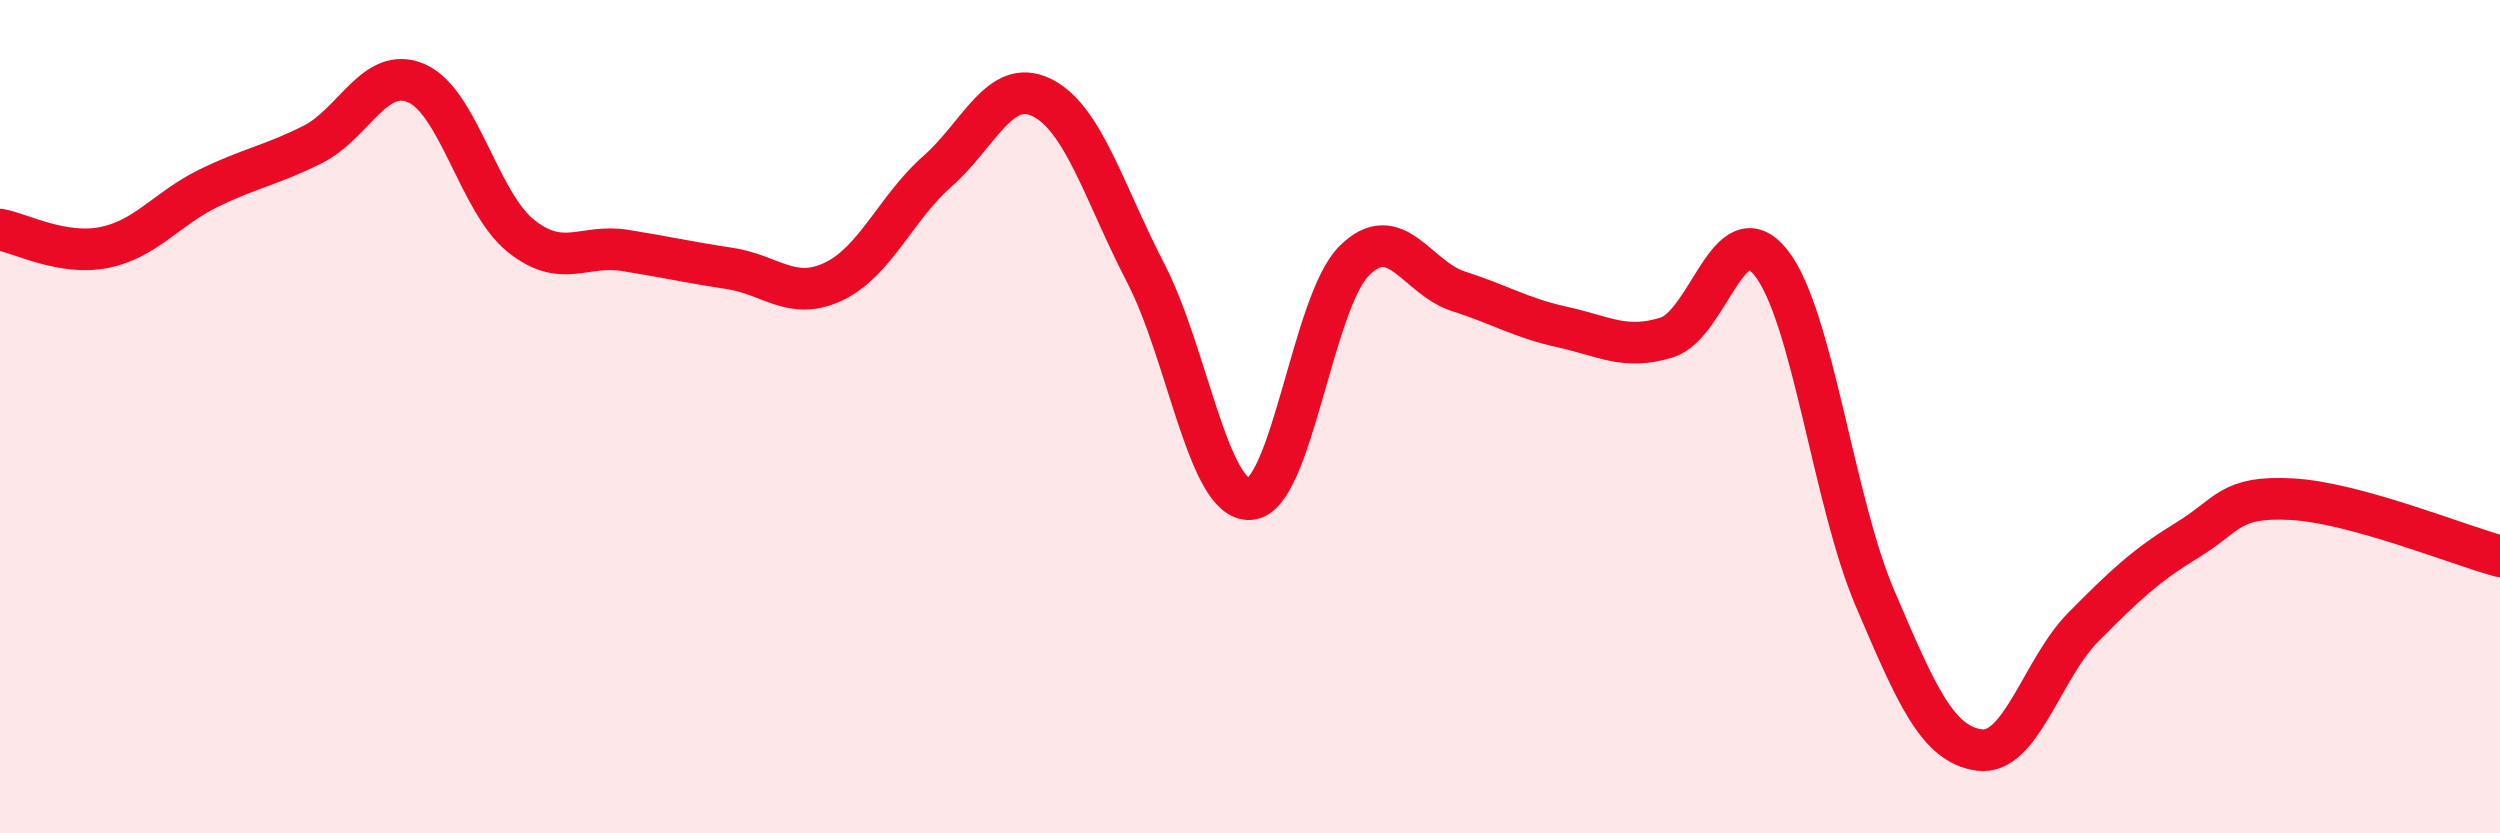
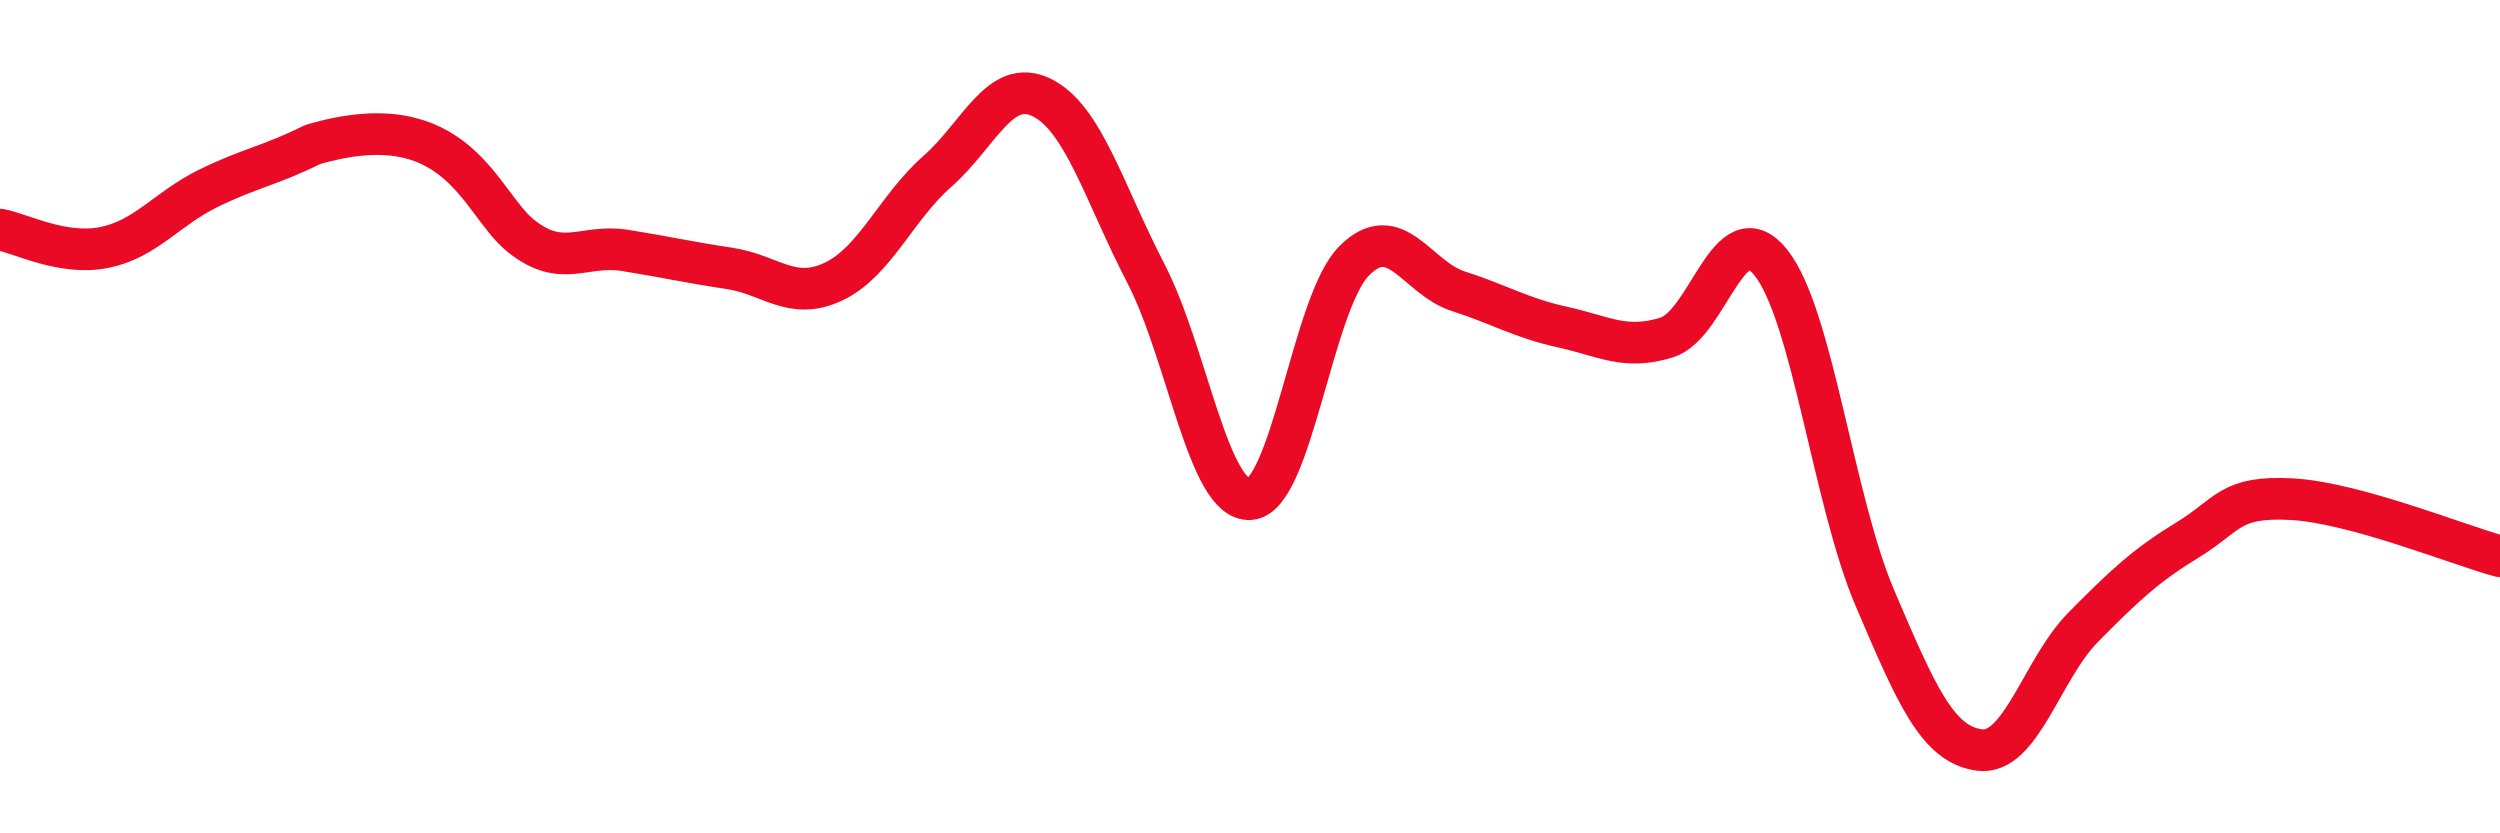
<svg xmlns="http://www.w3.org/2000/svg" width="60" height="20" viewBox="0 0 60 20">
-   <path d="M 0,5.51 C 0.5,5.6 1.5,6.14 2.5,5.94 C 3.5,5.74 4,5.01 5,4.52 C 6,4.03 6.5,3.97 7.5,3.47 C 8.5,2.97 9,1.56 10,2 C 11,2.44 11.5,4.86 12.5,5.66 C 13.5,6.46 14,5.85 15,6.01 C 16,6.17 16.5,6.29 17.5,6.44 C 18.5,6.59 19,7.23 20,6.76 C 21,6.29 21.5,4.99 22.5,4.11 C 23.5,3.23 24,1.85 25,2.34 C 26,2.83 26.5,4.63 27.5,6.56 C 28.5,8.49 29,12.04 30,11.98 C 31,11.92 31.5,7.26 32.5,6.26 C 33.5,5.26 34,6.67 35,6.99 C 36,7.31 36.5,7.63 37.5,7.85 C 38.5,8.07 39,8.41 40,8.1 C 41,7.79 41.5,5.05 42.5,6.3 C 43.5,7.55 44,12.02 45,14.36 C 46,16.7 46.5,17.86 47.5,18 C 48.5,18.14 49,16.06 50,15.05 C 51,14.04 51.5,13.57 52.5,12.96 C 53.5,12.35 53.5,11.9 55,11.98 C 56.5,12.06 59,13.08 60,13.35L60 20L0 20Z" fill="#EB0A25" opacity="0.1" stroke-linecap="round" stroke-linejoin="round" />
-   <path d="M 0,5.51 C 0.5,5.6 1.5,6.14 2.5,5.94 C 3.5,5.74 4,5.01 5,4.52 C 6,4.03 6.5,3.97 7.5,3.47 C 8.5,2.97 9,1.56 10,2 C 11,2.44 11.5,4.86 12.5,5.66 C 13.5,6.46 14,5.85 15,6.01 C 16,6.17 16.5,6.29 17.5,6.44 C 18.5,6.59 19,7.23 20,6.76 C 21,6.29 21.5,4.99 22.5,4.11 C 23.5,3.23 24,1.85 25,2.34 C 26,2.83 26.5,4.63 27.5,6.56 C 28.5,8.49 29,12.04 30,11.98 C 31,11.92 31.5,7.26 32.5,6.26 C 33.5,5.26 34,6.67 35,6.99 C 36,7.31 36.5,7.63 37.5,7.85 C 38.5,8.07 39,8.41 40,8.1 C 41,7.79 41.5,5.05 42.5,6.3 C 43.5,7.55 44,12.02 45,14.36 C 46,16.7 46.5,17.86 47.5,18 C 48.5,18.14 49,16.06 50,15.05 C 51,14.04 51.5,13.57 52.5,12.96 C 53.5,12.35 53.5,11.9 55,11.98 C 56.5,12.06 59,13.08 60,13.35" stroke="#EB0A25" stroke-width="1" fill="none" stroke-linecap="round" stroke-linejoin="round" />
+   <path d="M 0,5.51 C 0.5,5.6 1.5,6.14 2.5,5.94 C 3.5,5.74 4,5.01 5,4.52 C 6,4.03 6.5,3.97 7.5,3.47 C 11,2.44 11.5,4.86 12.5,5.66 C 13.5,6.46 14,5.85 15,6.01 C 16,6.17 16.5,6.29 17.5,6.44 C 18.5,6.59 19,7.23 20,6.76 C 21,6.29 21.5,4.99 22.5,4.11 C 23.5,3.23 24,1.85 25,2.34 C 26,2.83 26.5,4.63 27.5,6.56 C 28.5,8.49 29,12.04 30,11.98 C 31,11.92 31.5,7.26 32.5,6.26 C 33.5,5.26 34,6.67 35,6.99 C 36,7.31 36.5,7.63 37.5,7.85 C 38.5,8.07 39,8.41 40,8.1 C 41,7.79 41.5,5.05 42.5,6.3 C 43.5,7.55 44,12.02 45,14.36 C 46,16.7 46.5,17.86 47.5,18 C 48.5,18.14 49,16.06 50,15.05 C 51,14.04 51.5,13.57 52.5,12.96 C 53.5,12.35 53.5,11.9 55,11.98 C 56.5,12.06 59,13.08 60,13.35" stroke="#EB0A25" stroke-width="1" fill="none" stroke-linecap="round" stroke-linejoin="round" />
</svg>